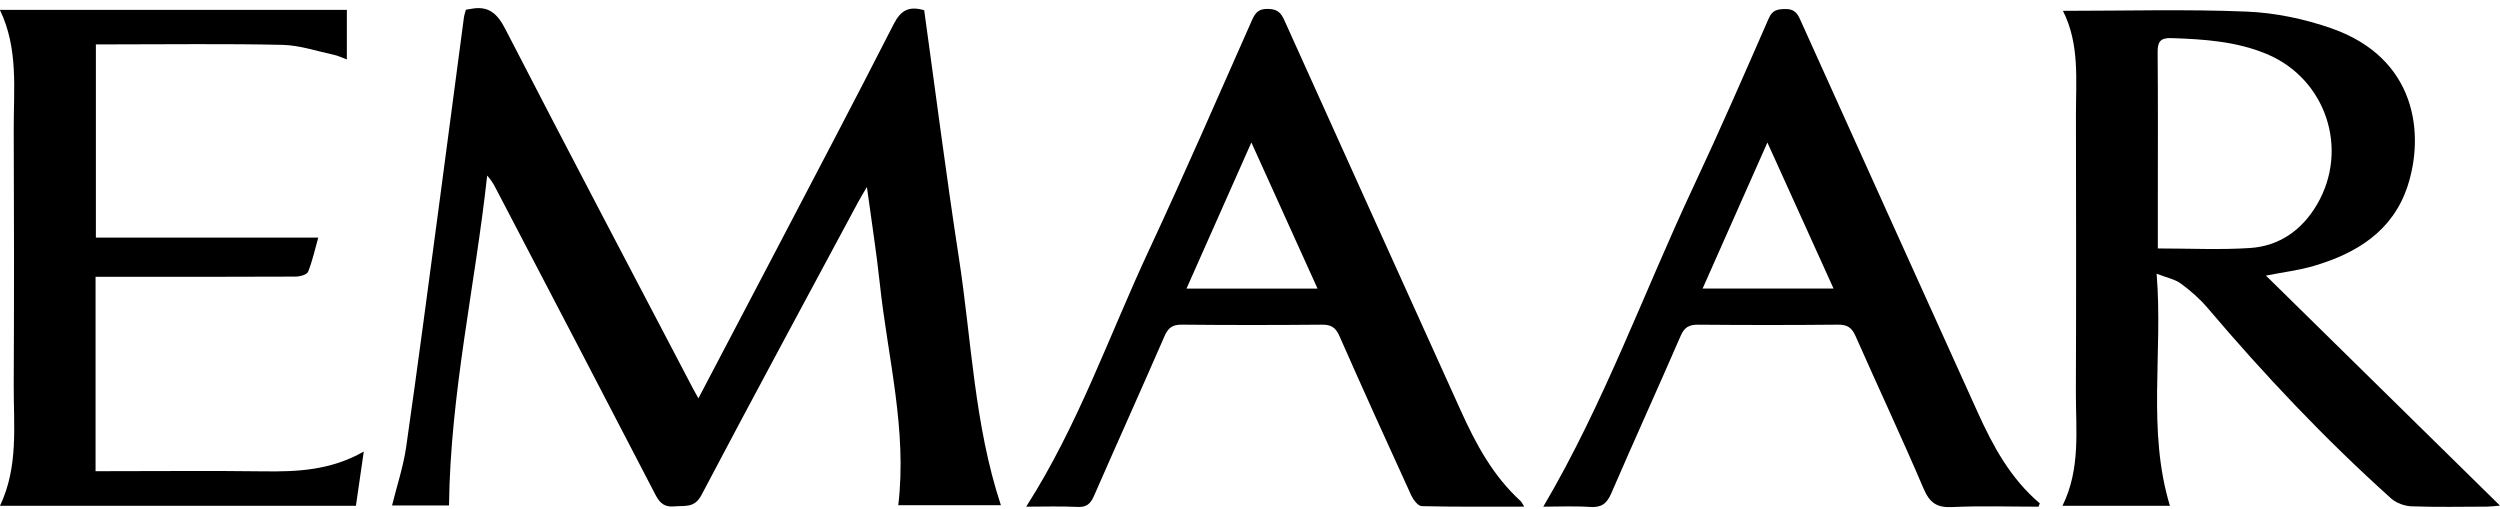
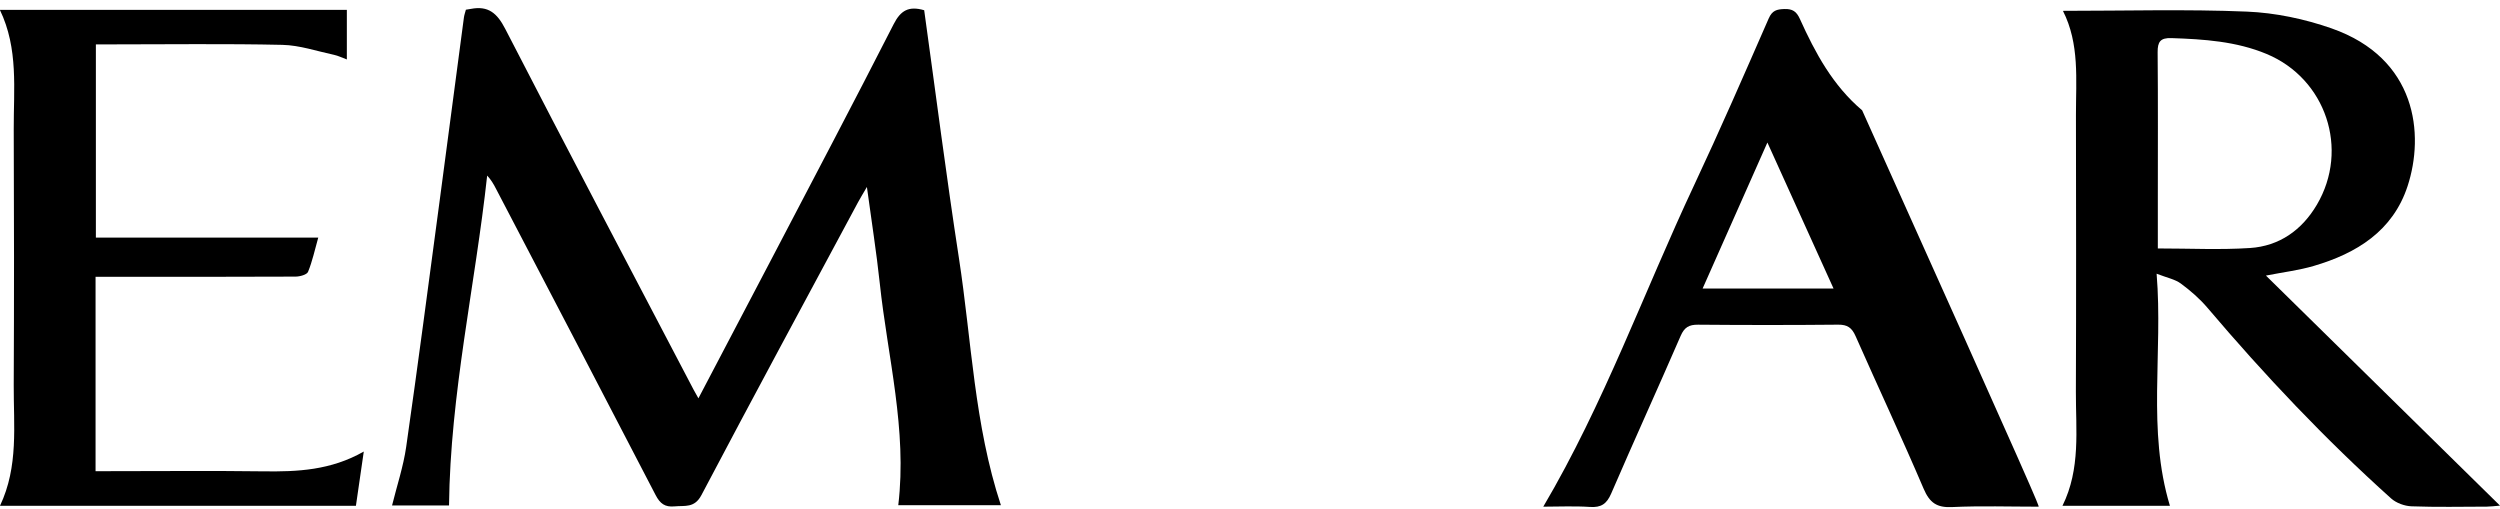
<svg xmlns="http://www.w3.org/2000/svg" version="1.1" id="Layer_1" x="0px" y="0px" width="962.588px" height="195.833px" viewBox="0 0 962.588 195.833" enable-background="new 0 0 962.588 195.833" xml:space="preserve">
  <g>
    <path d="M268.914,153.365c9.648-18.381,18.945-36.034,28.189-53.715c15.726-30.079,31.568-60.1,46.985-90.338   c2.701-5.298,5.806-7.105,11.757-5.374c4.405,31.677,8.481,63.668,13.389,95.53c4.874,31.643,5.881,63.979,16.14,95.044   c-12.904,0-26.097,0-39.506,0c3.483-29.077-4.102-57.06-7.121-85.427c-1.265-11.88-3.147-23.694-4.958-37.094   c-1.594,2.744-2.57,4.316-3.444,5.944c-20.145,37.532-40.408,75.001-60.263,112.685c-2.695,5.114-6.407,3.972-10.364,4.356   c-3.692,0.359-5.582-1.078-7.284-4.362c-20.433-39.444-41.029-78.803-61.589-118.182c-0.842-1.612-1.746-3.191-3.267-4.83   c-4.611,42.291-14.195,83.963-14.687,127.025c-7.245,0-14.668,0-21.937,0c1.871-7.597,4.355-14.985,5.444-22.573   c4.536-31.636,8.677-63.328,12.915-95.006c3.135-23.433,6.194-46.876,9.31-70.311c0.13-0.978,0.485-1.927,0.763-2.999   c0.682-0.111,1.322-0.201,1.957-0.322c6.66-1.269,10.074,1.65,13.197,7.713c23.923,46.441,48.293,92.652,72.528,138.932   C267.525,150.936,268.028,151.784,268.914,153.365z" />
    <path d="M872.461,106.111c30.075,29.557,59.735,58.706,90.127,88.575c-2.322,0.184-3.703,0.384-5.085,0.388   c-9.666,0.028-19.341,0.234-28.994-0.127c-2.685-0.1-5.889-1.27-7.868-3.048c-25.32-22.745-48.656-47.415-70.67-73.364   c-2.981-3.514-6.565-6.628-10.284-9.365c-2.236-1.646-5.272-2.203-9.315-3.783c2.504,30.618-3.71,60.184,5.126,89.375   c-13.532,0-27.075,0-41.38,0c7.07-14.333,5.112-29.285,5.169-43.983c0.139-35.498,0.082-70.997,0.026-106.495   c-0.021-13.589,1.453-27.37-5.011-40.108c23.935,0,47.404-0.669,70.806,0.295c10.969,0.452,22.241,2.821,32.626,6.459   c32.843,11.505,35.812,40.783,29.268,60.746c-5.658,17.263-19.604,25.879-36.149,30.727   C885.14,104.078,879.145,104.796,872.461,106.111z M830.84,95.662c12.3,0,23.928,0.588,35.468-0.167   c11.325-0.741,20.008-6.887,25.778-16.681c12.574-21.343,3.483-48.504-19.322-58.018c-11.744-4.9-24.162-5.693-36.679-6.124   c-4.269-0.147-5.356,1.417-5.32,5.461c0.171,18.979,0.075,37.96,0.075,56.94C830.839,83.213,830.84,89.354,830.84,95.662z" />
-     <path d="M395.115,195.088c20.025-31.312,31.887-65.768,47.177-98.556c13.706-29.391,26.639-59.143,39.778-88.796   c1.3-2.934,2.605-4.369,6.116-4.306c3.38,0.061,4.897,1.178,6.263,4.213c22.6,50.207,45.354,100.344,68.027,150.518   c5.795,12.824,12.393,25.082,22.974,34.729c0.427,0.39,0.667,0.986,1.449,2.179c-13.617,0-26.56,0.131-39.491-0.189   c-1.402-0.035-3.249-2.445-4.029-4.147c-9.35-20.417-18.624-40.871-27.681-61.419c-1.444-3.276-3.202-4.331-6.681-4.3   c-17.996,0.161-35.995,0.174-53.99-0.009c-3.579-0.037-5.243,1.203-6.645,4.423c-8.961,20.579-18.196,41.039-27.197,61.601   c-1.308,2.988-2.853,4.32-6.297,4.151C408.436,194.862,401.956,195.088,395.115,195.088z M507.304,111.129   c-8.523-18.823-16.819-37.144-25.481-56.276c-8.518,19.187-16.632,37.465-24.983,56.276   C473.858,111.129,490.08,111.129,507.304,111.129z" />
-     <path d="M784.935,195.089c-11.107,0-22.232-0.373-33.314,0.151c-5.886,0.279-8.64-1.644-10.962-7.083   c-8.42-19.722-17.545-39.141-26.207-58.762c-1.421-3.219-3.139-4.422-6.692-4.387c-17.986,0.177-35.975,0.165-53.962,0.009   c-3.478-0.03-5.259,1.01-6.693,4.314c-8.801,20.285-17.979,40.407-26.745,60.707c-1.729,4.003-3.869,5.441-8.181,5.153   c-6.08-0.405-12.207-0.103-17.966-0.103c23.395-39.662,38.768-82.666,58.085-123.795c9.964-21.214,19.318-42.717,28.715-64.192   c1.355-3.096,3.117-3.53,6.035-3.626c3.13-0.103,4.667,0.927,5.962,3.801c22.734,50.471,45.603,100.882,68.397,151.326   c5.929,13.121,12.69,25.656,23.977,35.199C785.233,194.23,785.084,194.659,784.935,195.089z M680.509,54.878   c-8.55,19.268-16.681,37.593-24.942,56.21c17.183,0,33.383,0,50.408,0C697.472,92.318,689.231,74.129,680.509,54.878z" />
+     <path d="M784.935,195.089c-11.107,0-22.232-0.373-33.314,0.151c-5.886,0.279-8.64-1.644-10.962-7.083   c-8.42-19.722-17.545-39.141-26.207-58.762c-1.421-3.219-3.139-4.422-6.692-4.387c-17.986,0.177-35.975,0.165-53.962,0.009   c-3.478-0.03-5.259,1.01-6.693,4.314c-8.801,20.285-17.979,40.407-26.745,60.707c-1.729,4.003-3.869,5.441-8.181,5.153   c-6.08-0.405-12.207-0.103-17.966-0.103c23.395-39.662,38.768-82.666,58.085-123.795c9.964-21.214,19.318-42.717,28.715-64.192   c1.355-3.096,3.117-3.53,6.035-3.626c3.13-0.103,4.667,0.927,5.962,3.801c5.929,13.121,12.69,25.656,23.977,35.199C785.233,194.23,785.084,194.659,784.935,195.089z M680.509,54.878   c-8.55,19.268-16.681,37.593-24.942,56.21c17.183,0,33.383,0,50.408,0C697.472,92.318,689.231,74.129,680.509,54.878z" />
    <path d="M133.549,3.797c0,6.37,0,12.44,0,19.093c-1.925-0.707-3.373-1.44-4.907-1.767c-6.622-1.41-13.247-3.703-19.912-3.85   c-21.98-0.488-43.978-0.184-65.969-0.184c-1.81,0-3.62,0-5.844,0c0,24.962,0,49.477,0,74.39c28.409,0,56.674,0,85.624,0   c-1.349,4.776-2.265,9.132-3.928,13.182c-0.457,1.112-3.144,1.834-4.813,1.842c-23.823,0.116-47.647,0.079-71.47,0.079   c-1.779,0-3.557,0-5.533,0c0,25.132,0,49.691,0,74.833c2.071,0,3.854,0,5.637,0c19.659,0,39.32-0.194,58.975,0.068   c13.085,0.175,25.927-0.367,38.663-7.624c-1.104,7.619-2.044,14.104-3.028,20.89c-45.61,0-90.971,0-137.043,0   c7.198-15.182,5.214-30.965,5.286-46.494c0.154-32.819,0.147-65.64,0.003-98.459C5.222,34.407,7.167,18.77-0.05,3.797   C44.763,3.797,88.853,3.797,133.549,3.797z" />
  </g>
</svg>